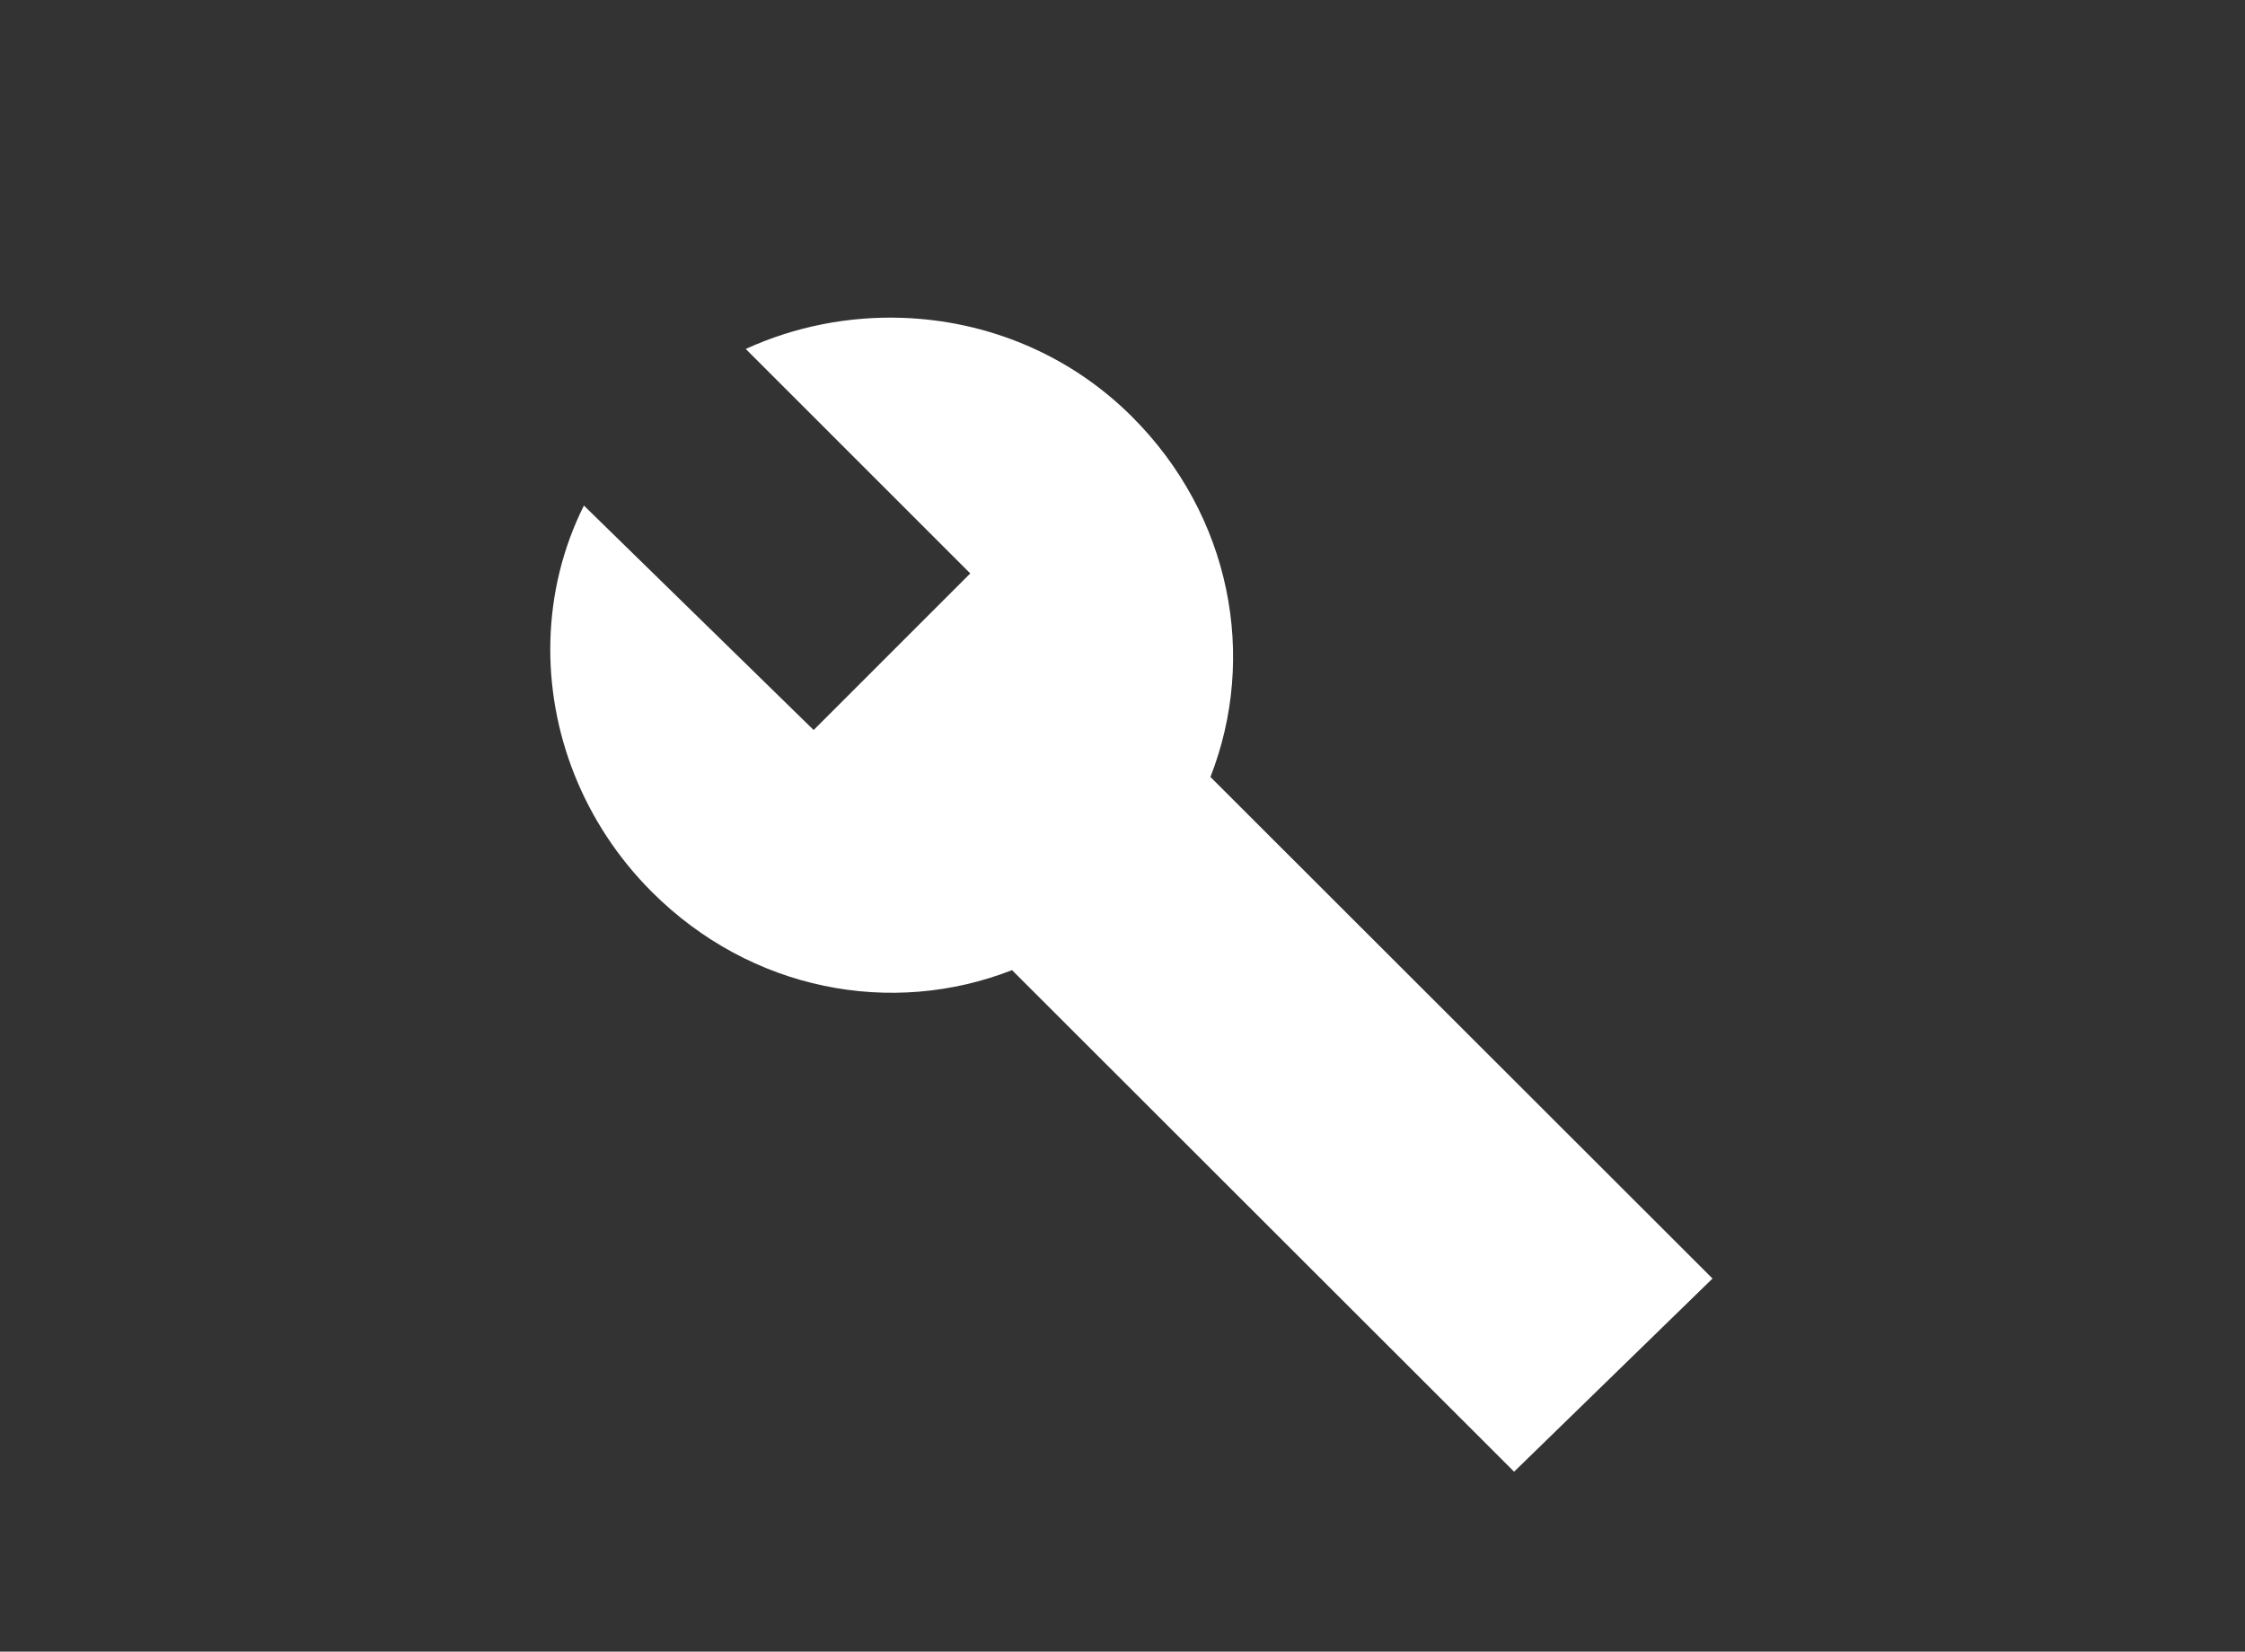
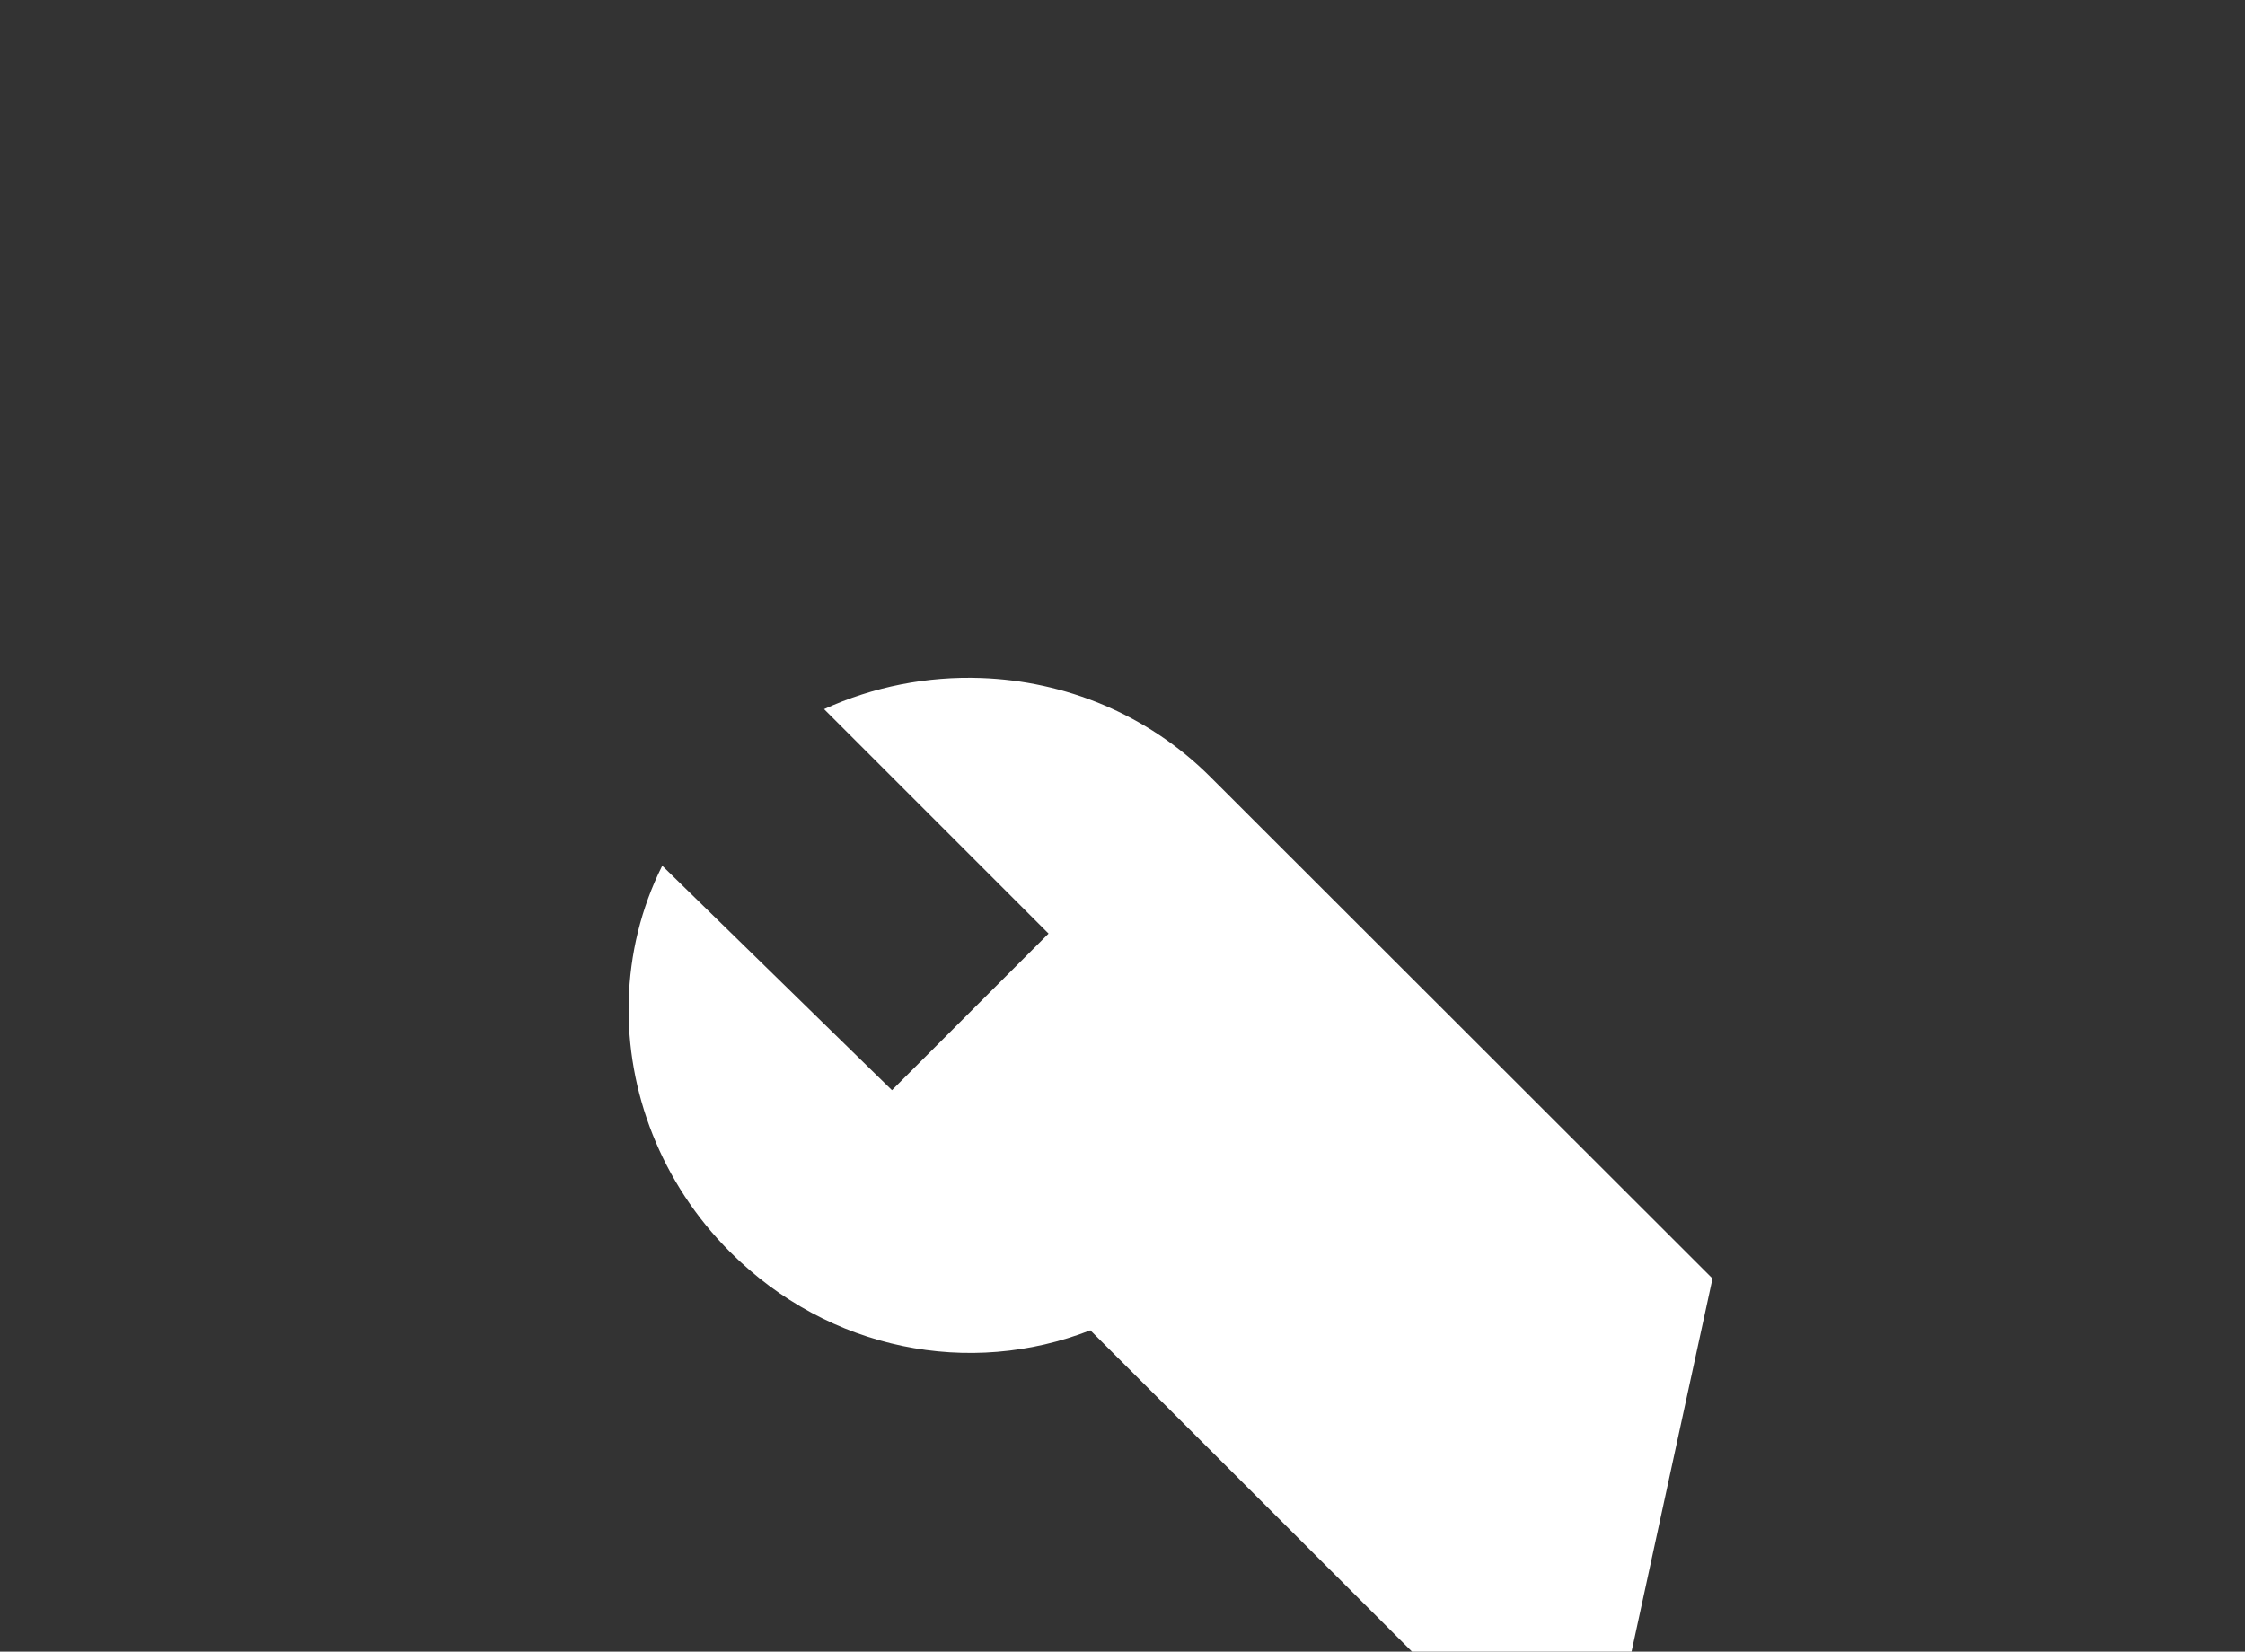
<svg xmlns="http://www.w3.org/2000/svg" version="1.1" x="0px" y="0px" viewBox="-156 362 106 78" enable-background="new -156 362 106 78" xml:space="preserve">
  <rect x="-156" y="362" width="106" height="78" fill="#333333" stroke="none" />
  <g id="Auto">
</g>
  <g id="Software">
</g>
  <g id="Öffentliche_Einrichtungen">
</g>
  <g id="Marktplatz">
</g>
  <g id="Industrie">
-     <path fill="#FFFFFF" d="M-75.142,422.379l-23.706-23.686c2.219-5.67,0.986-12.326-3.698-17.009   c-2.993-2.993-6.894-4.532-10.821-4.673c-2.543-0.091-5.096,0.403-7.421,1.469l10.6,10.6l-7.395,7.395l-10.847-10.6   c-1.005,2.01-1.526,4.19-1.583,6.386c-0.111,4.27,1.532,8.6,4.788,11.856c4.684,4.684,11.34,5.916,17.009,3.698l23.706,23.686   L-75.142,422.379z" />
+     <path fill="#FFFFFF" d="M-75.142,422.379l-23.706-23.686c-2.993-2.993-6.894-4.532-10.821-4.673c-2.543-0.091-5.096,0.403-7.421,1.469l10.6,10.6l-7.395,7.395l-10.847-10.6   c-1.005,2.01-1.526,4.19-1.583,6.386c-0.111,4.27,1.532,8.6,4.788,11.856c4.684,4.684,11.34,5.916,17.009,3.698l23.706,23.686   L-75.142,422.379z" />
  </g>
</svg>